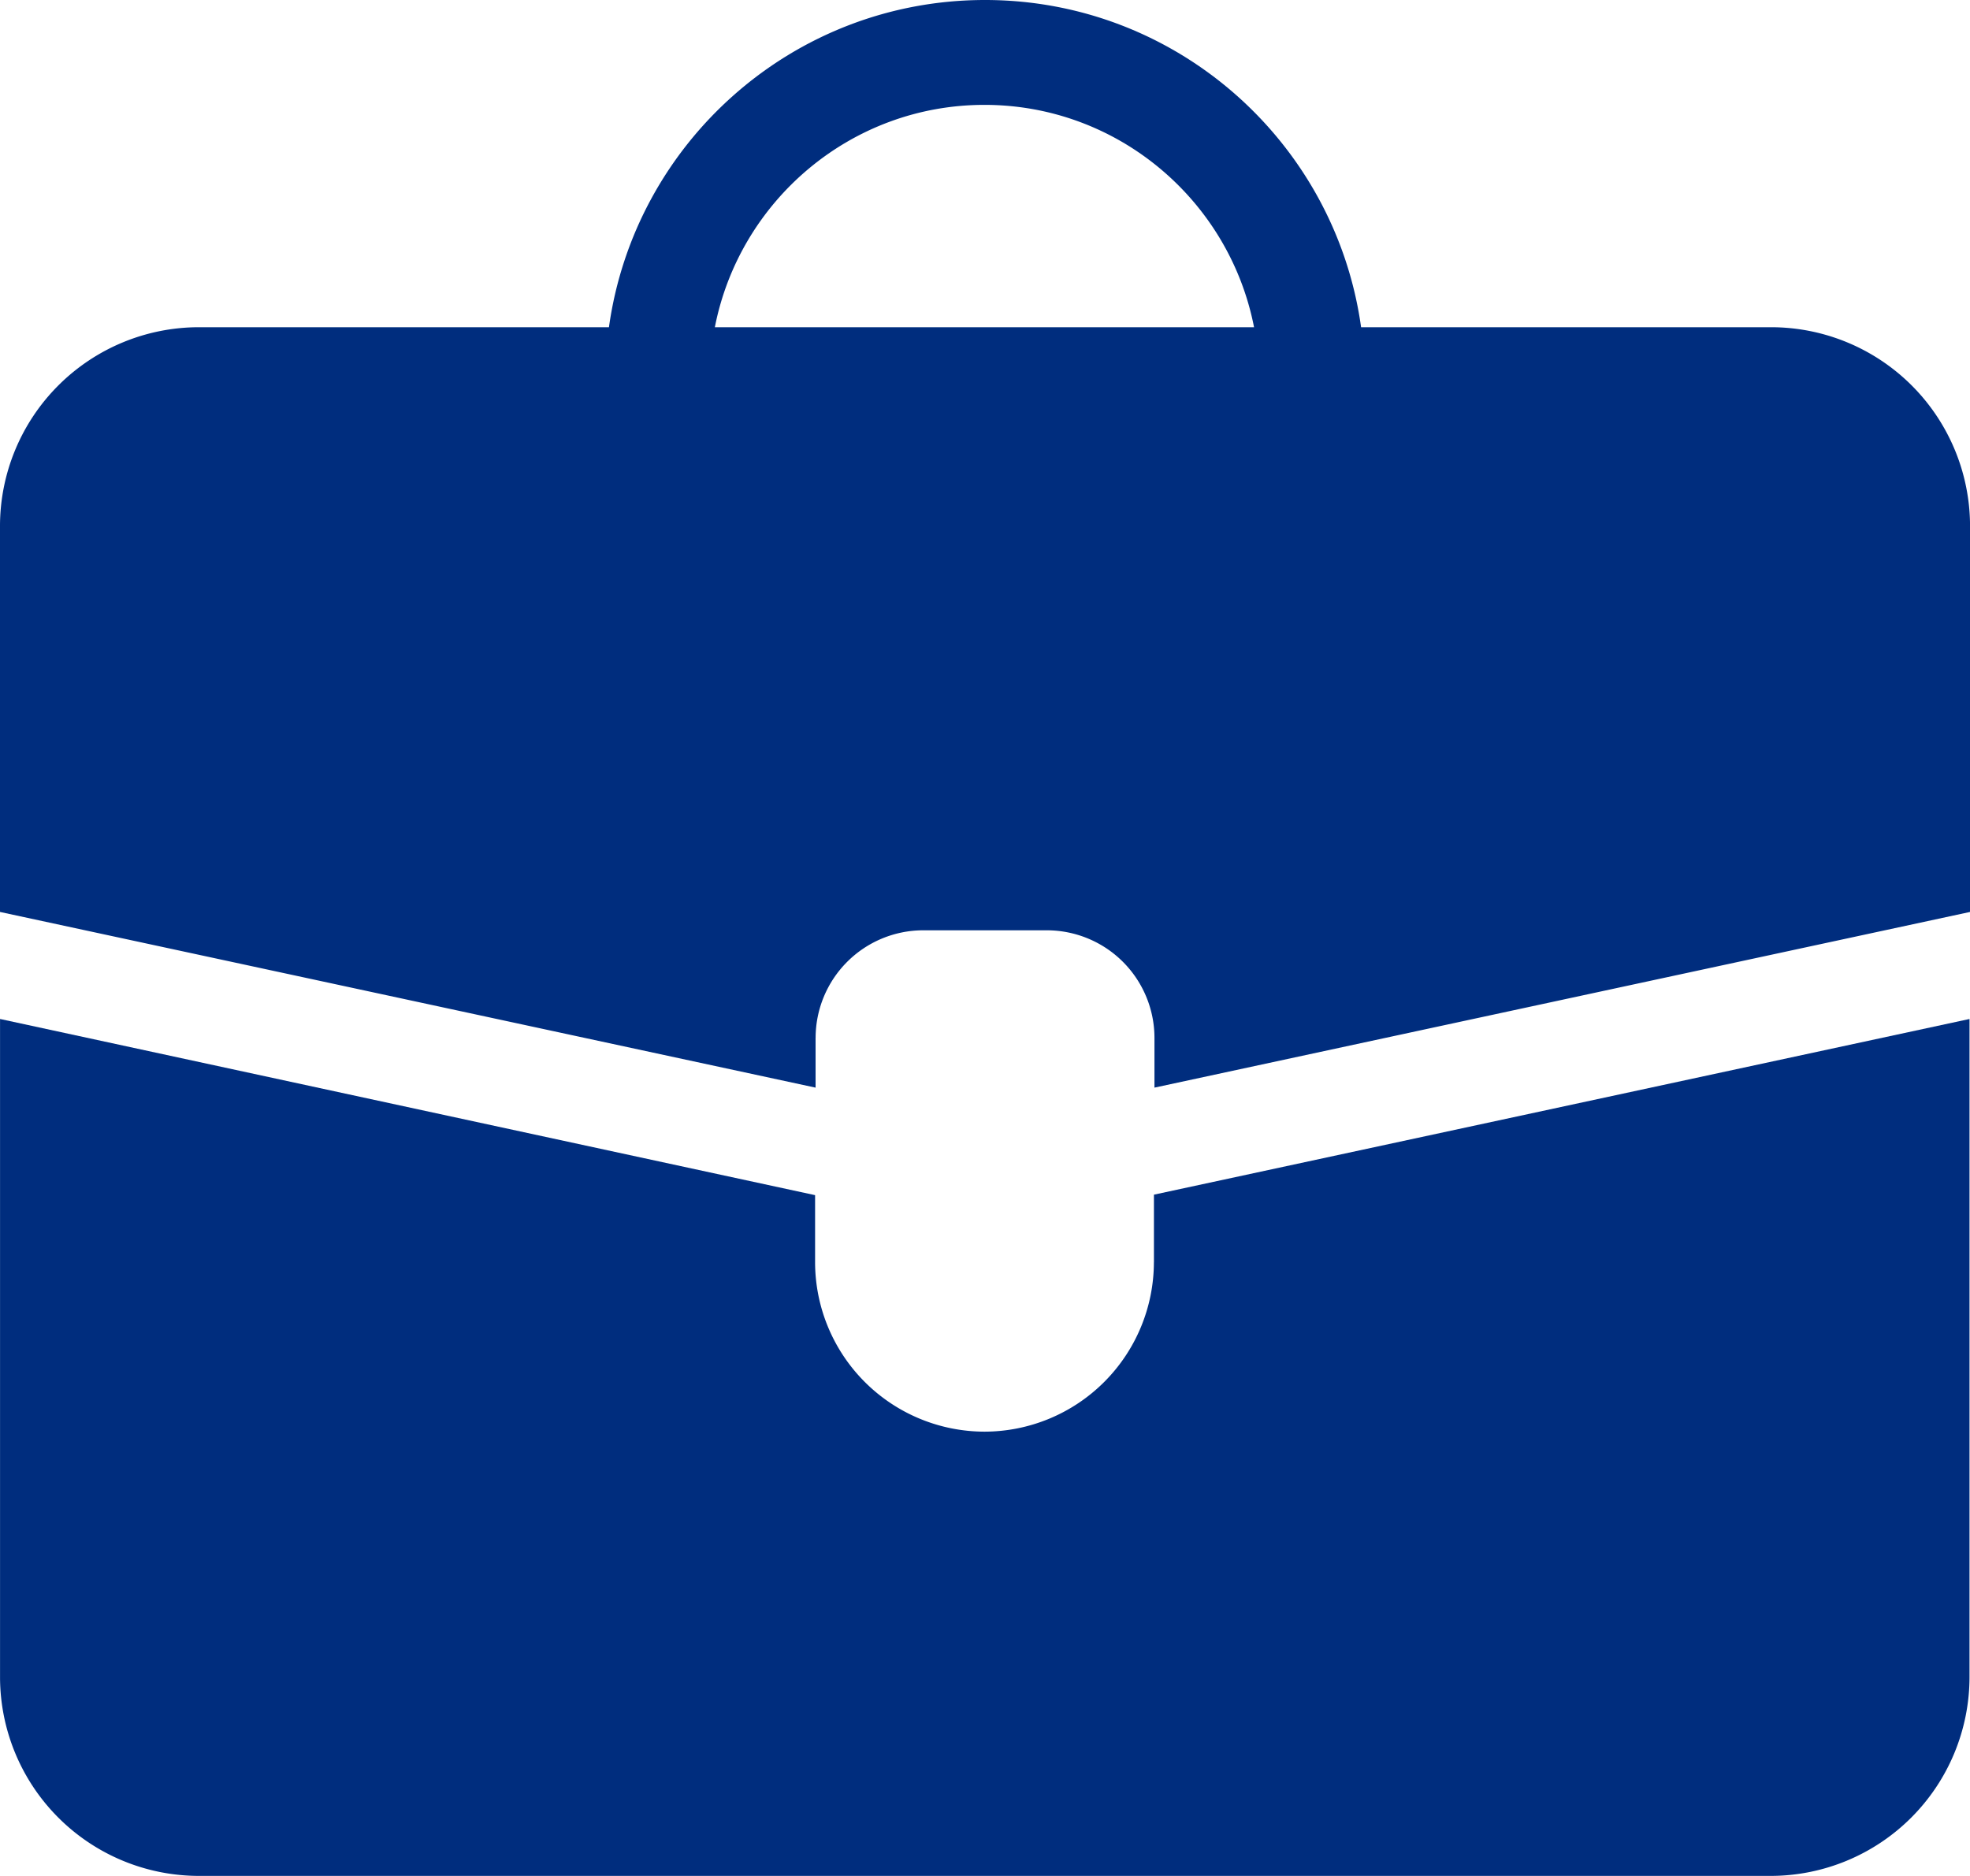
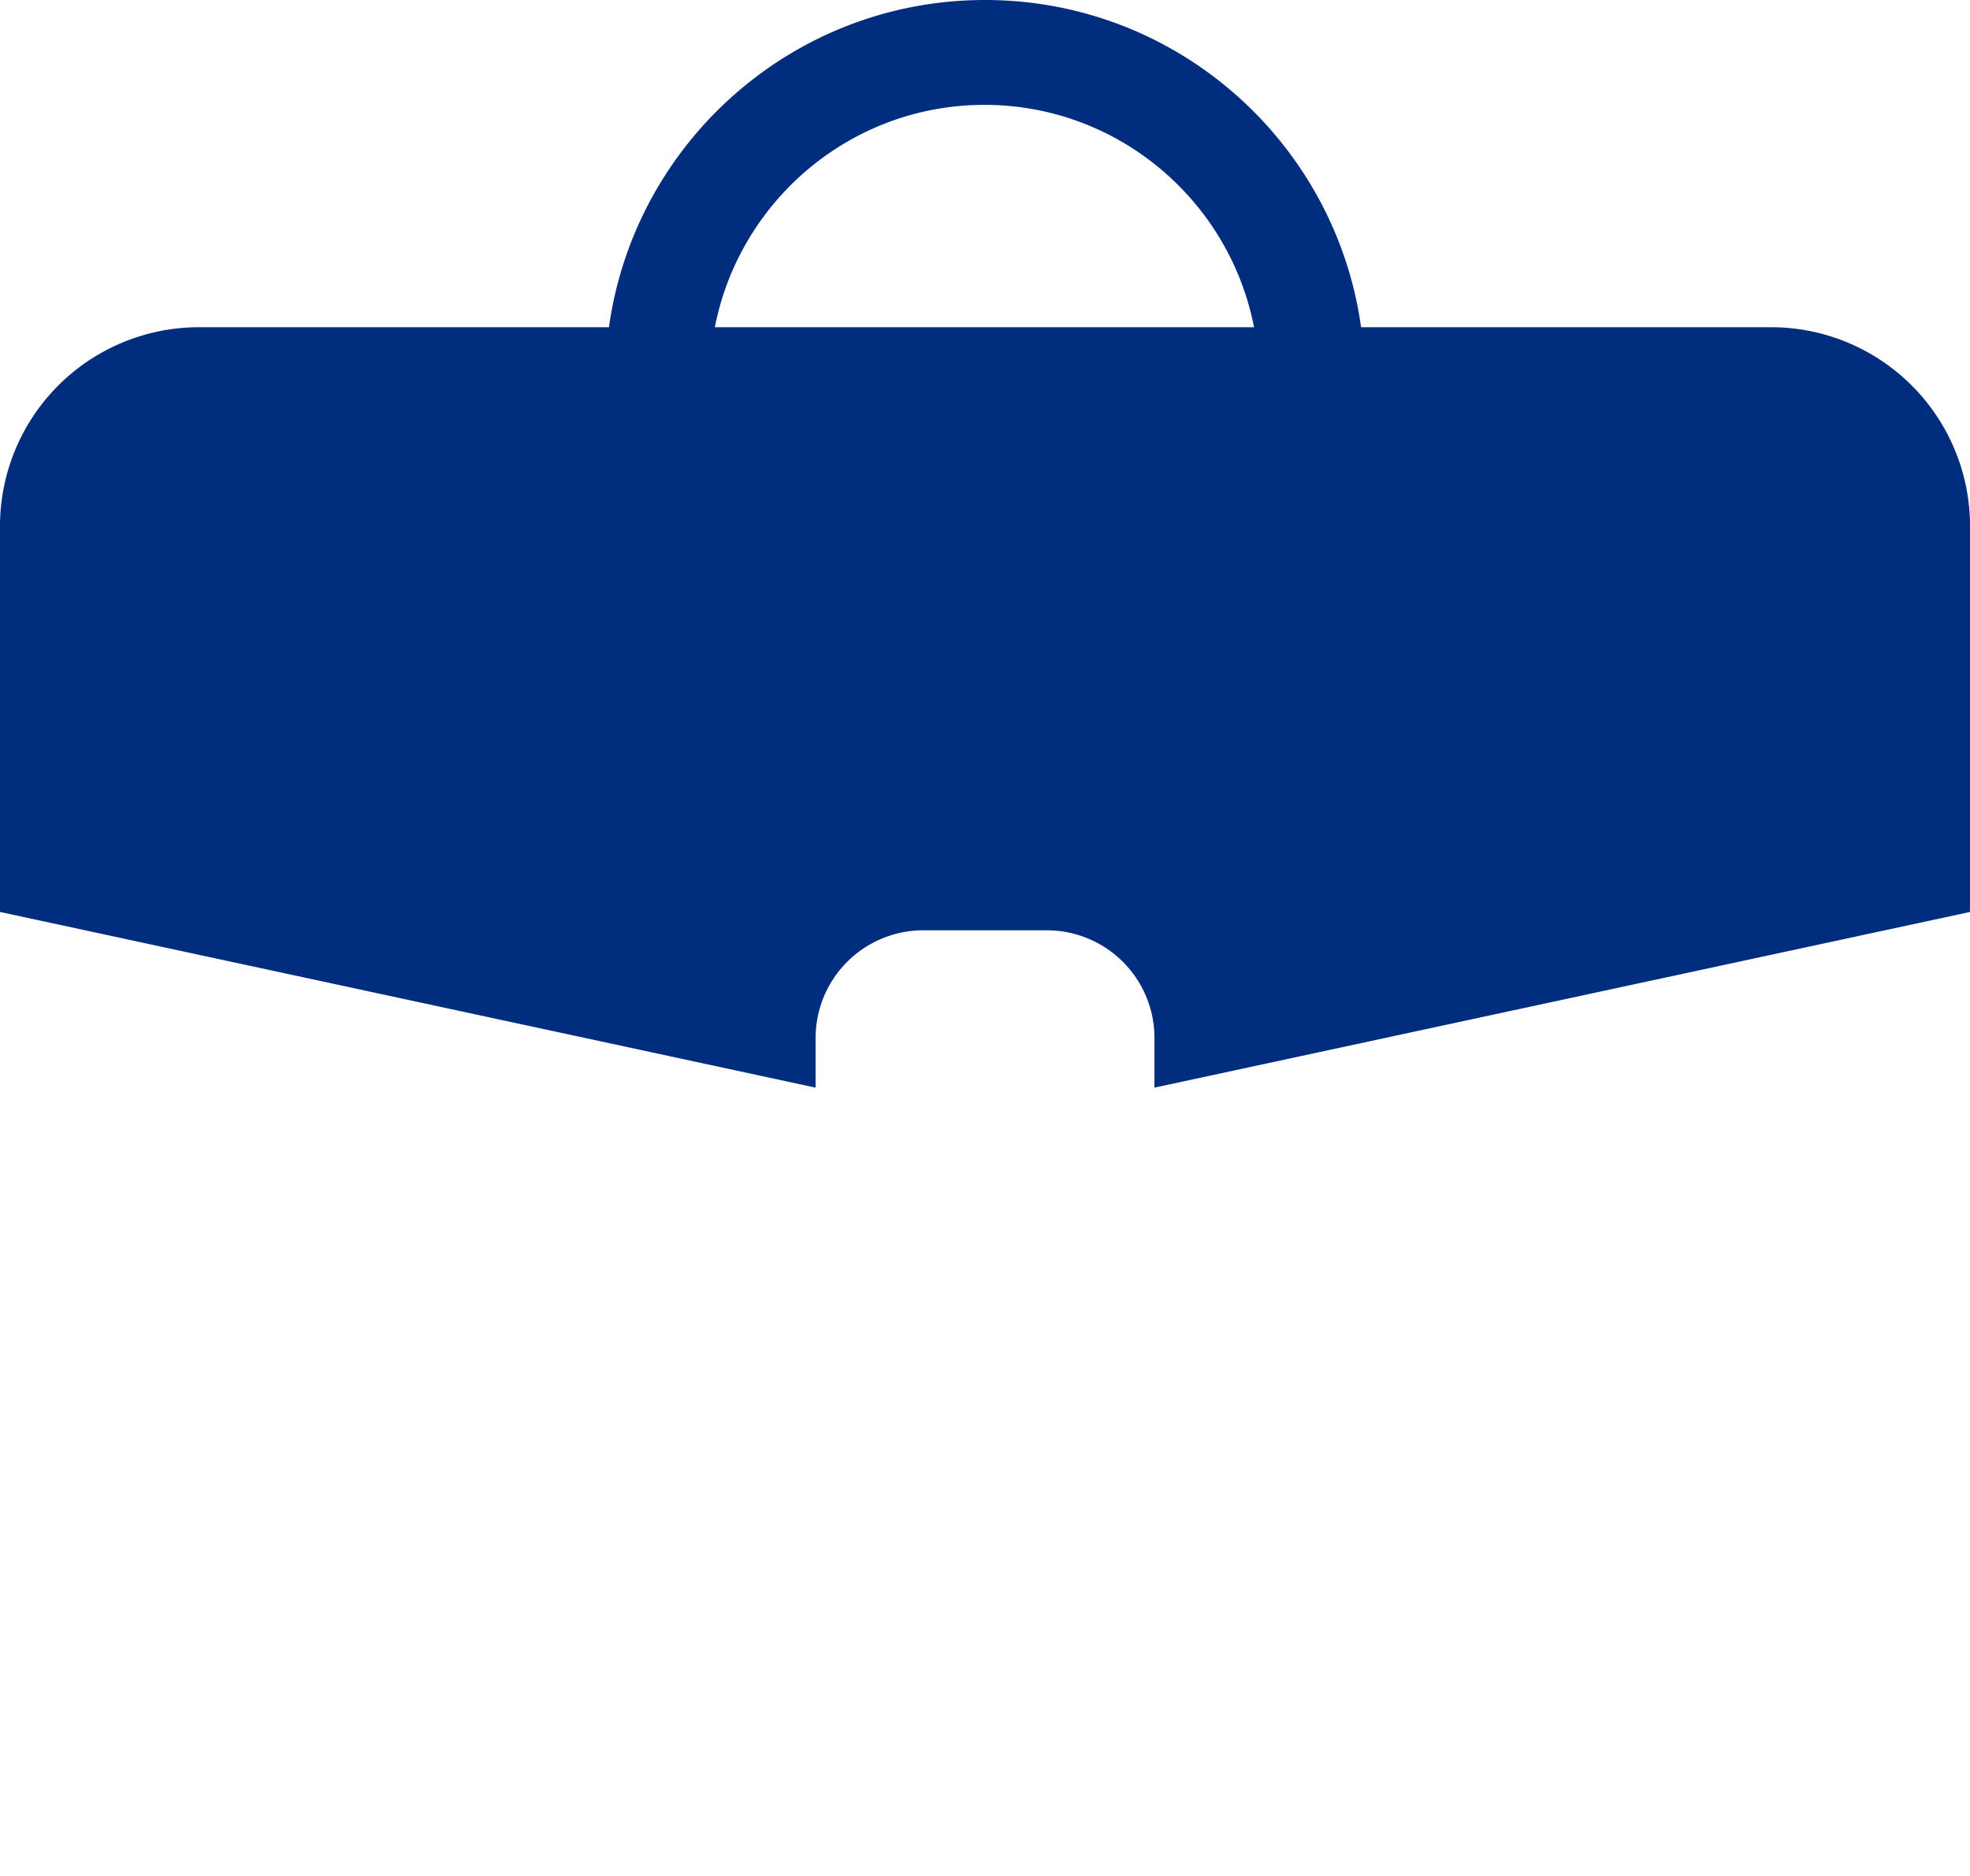
<svg xmlns="http://www.w3.org/2000/svg" fill="#002D7E" xml:space="preserve" width="48.29" height="45.988" viewBox="563.872 641.506 48.29 45.988">
  <path d="M583.865 666.949a2.64 2.64 0 0 1 2.636-2.636h3.034a2.64 2.64 0 0 1 2.636 2.636v1.221l19.992-4.307V654.4a4.878 4.878 0 0 0-4.873-4.872h-10.054c-.63-4.526-4.513-8.022-9.219-8.022-4.705 0-8.588 3.496-9.218 8.022h-10.054a4.878 4.878 0 0 0-4.873 4.872v9.463l19.992 4.307v-1.221zm4.139-22.872c3.278 0 6.005 2.353 6.608 5.451h-13.217c.605-3.098 3.331-5.451 6.609-5.451z" />
-   <path d="M592.157 672.452a4.159 4.159 0 0 1-4.153 4.152 4.159 4.159 0 0 1-4.152-4.152v-1.646l-19.979-4.319v16.135a4.878 4.878 0 0 0 4.873 4.873h38.531a4.878 4.878 0 0 0 4.873-4.873v-16.135l-19.992 4.307v1.658z" />
</svg>